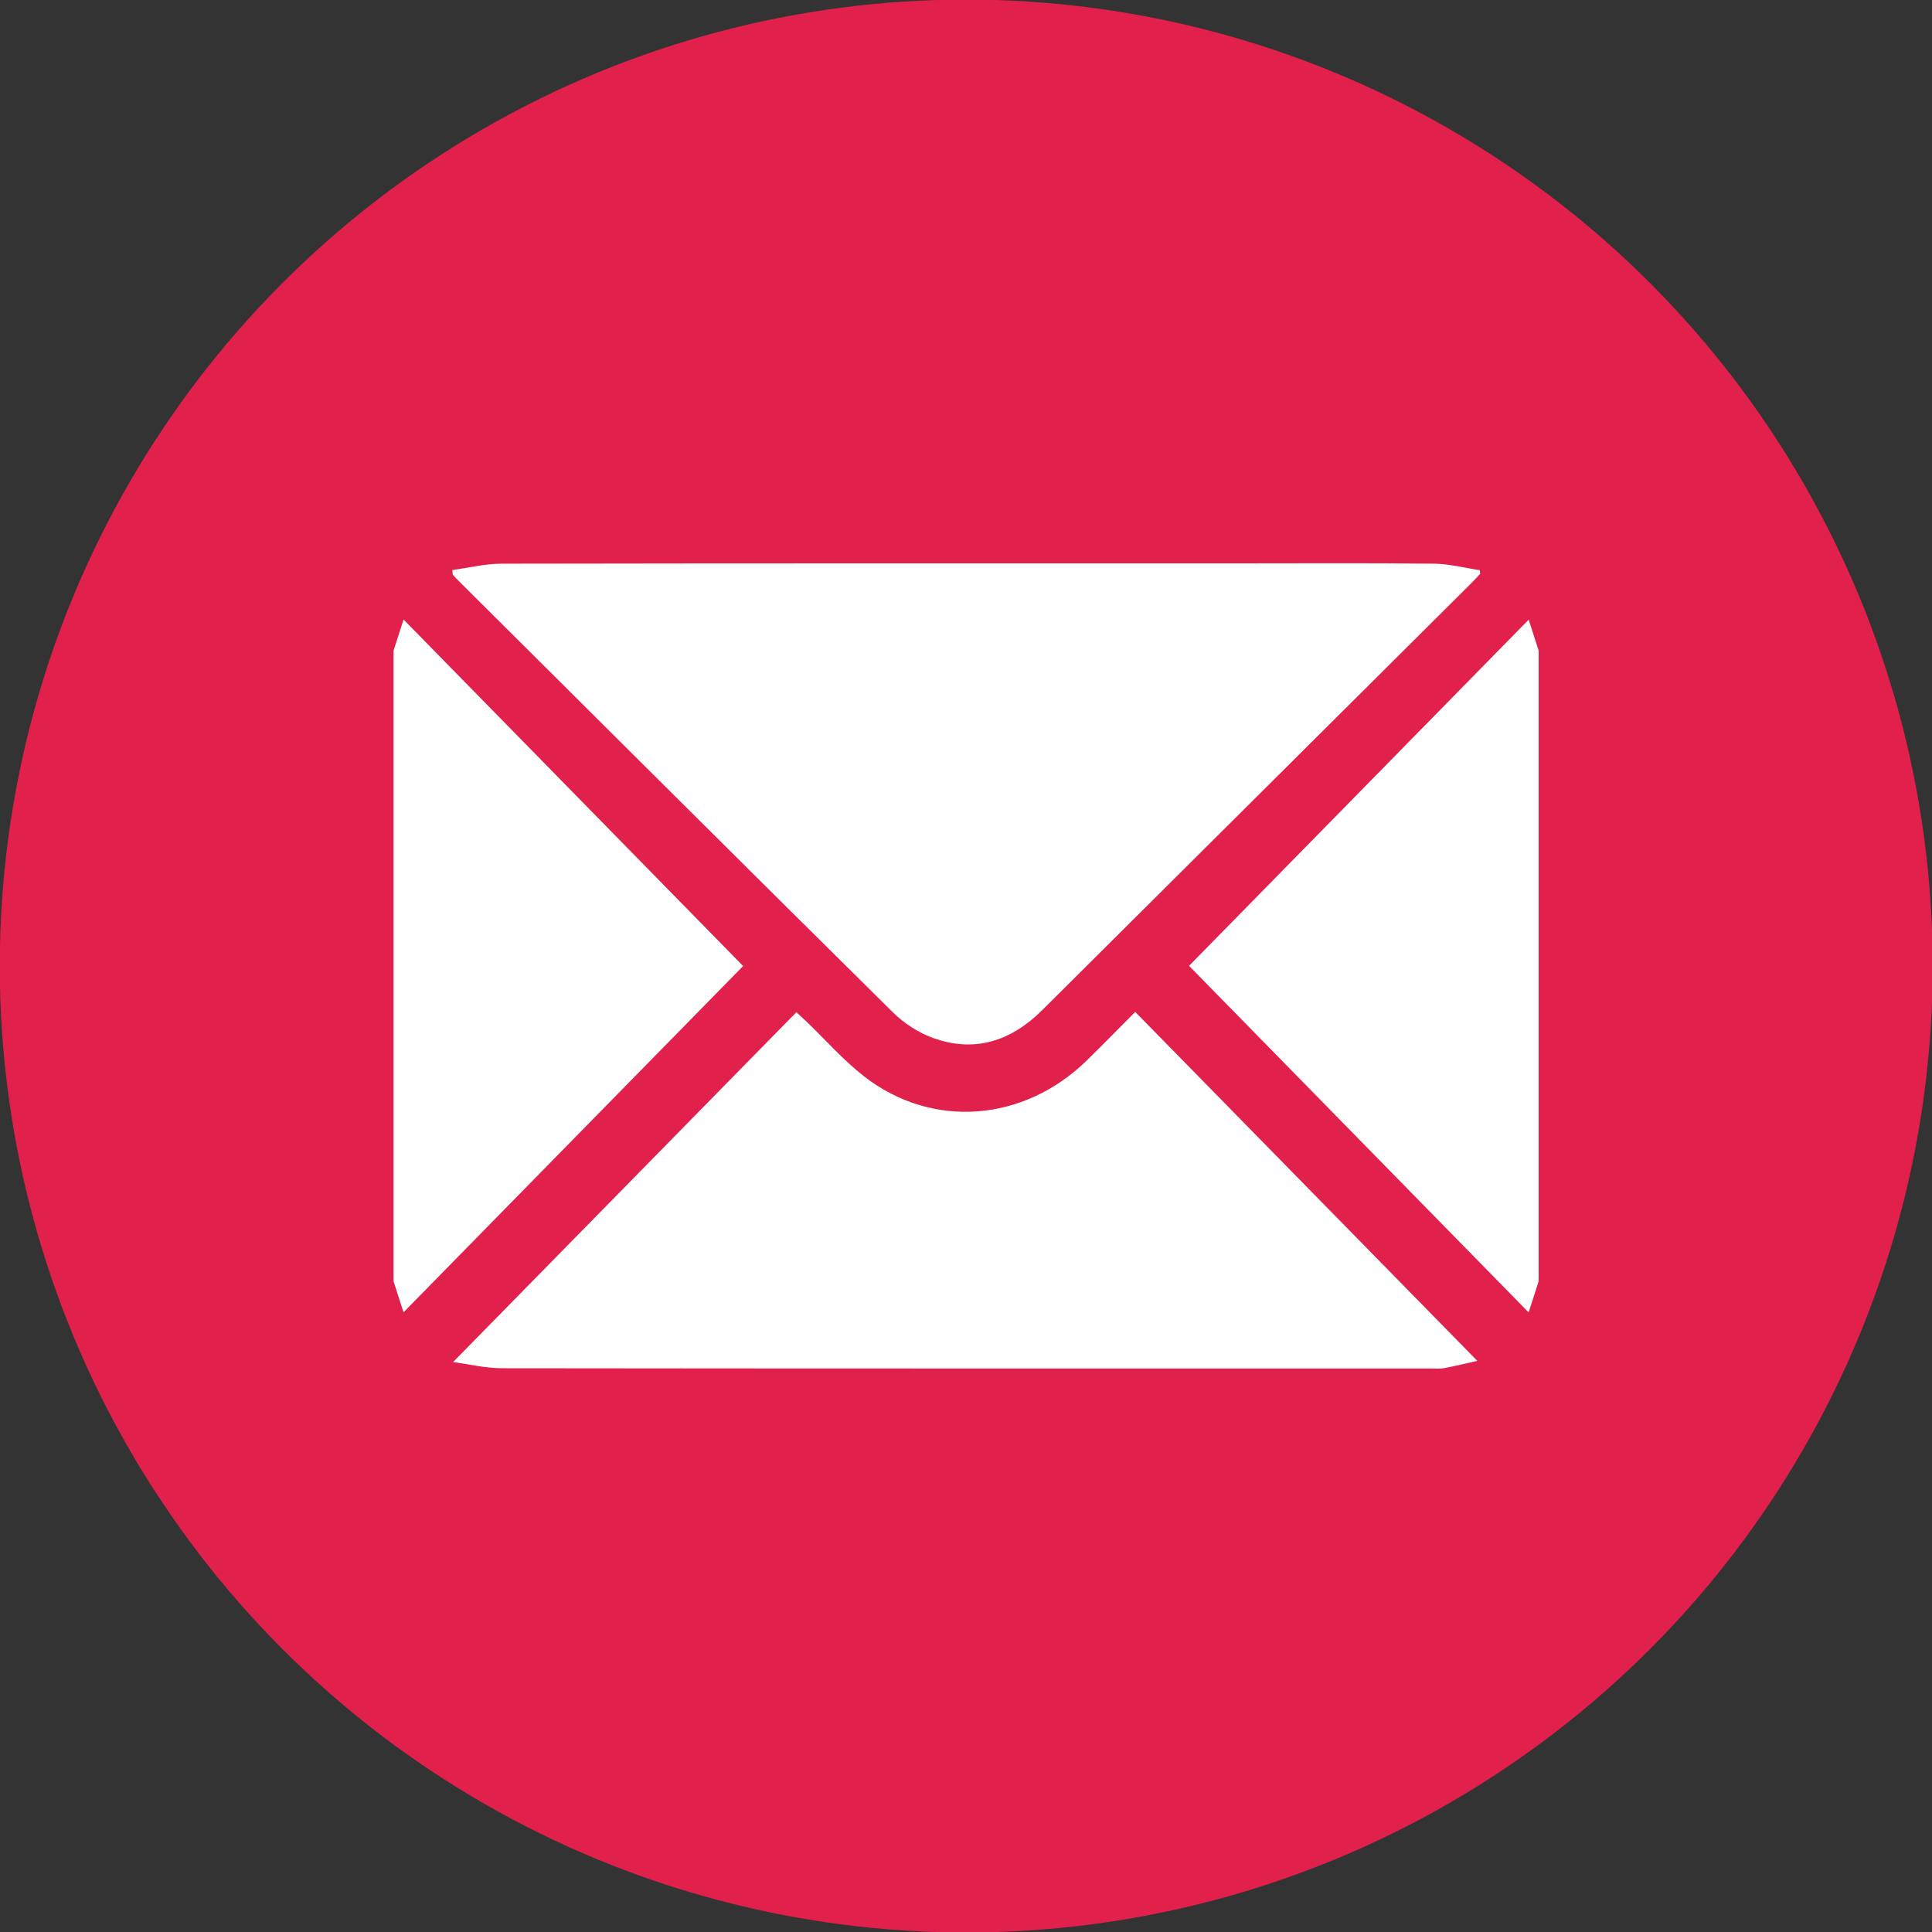
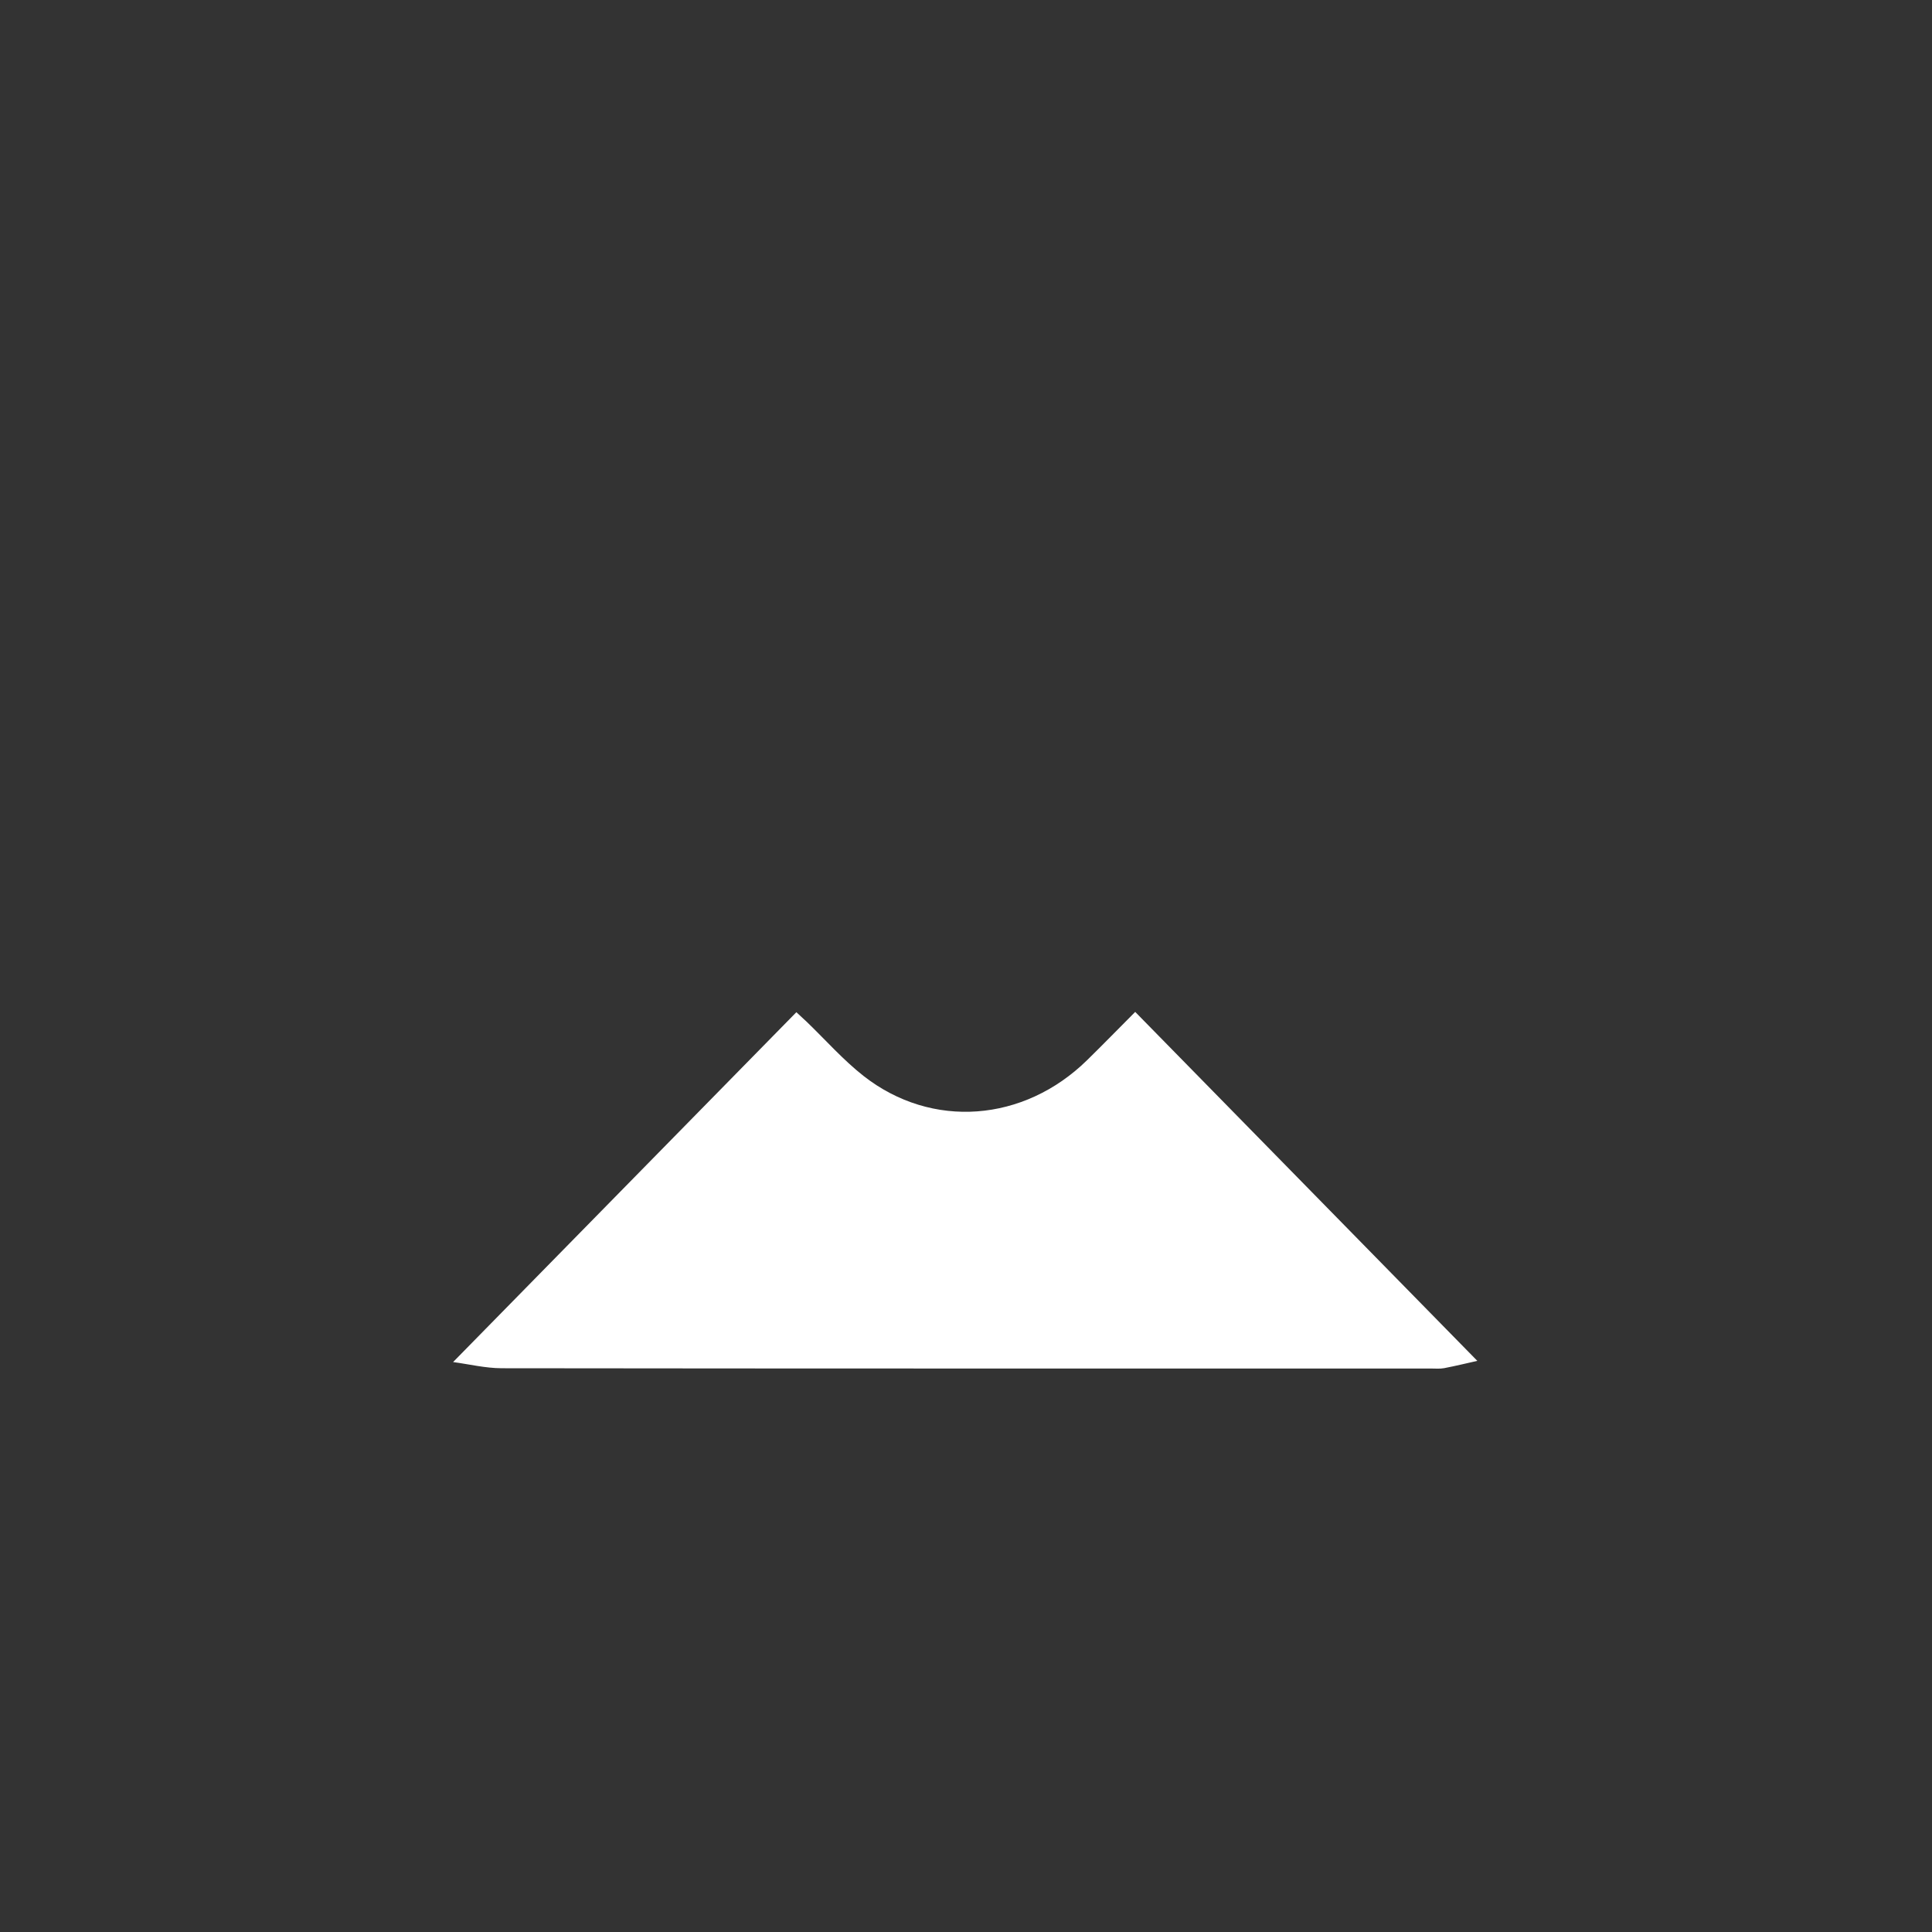
<svg xmlns="http://www.w3.org/2000/svg" version="1.1" id="Layer_1" x="0px" y="0px" width="50px" height="50px" viewBox="0 0 50 50" enable-background="new 0 0 50 50" xml:space="preserve">
  <rect x="0" y="0" width="50" height="50" fill="#333333" stroke="none" />
-   <circle fill="#E1204C" cx="25.006" cy="25.001" r="25.012" />
  <g display="none">
-     <path display="inline" fill-rule="evenodd" clip-rule="evenodd" fill="#FFFFFF" d="M30.476,40.573   c-0.291-0.086-0.597-0.137-0.87-0.262c-1.298-0.592-2.613-1.152-3.873-1.818c-2.479-1.311-4.765-2.913-6.86-4.78   c-1.795-1.6-3.396-3.377-4.806-5.325c-1.678-2.317-3.035-4.814-4.131-7.456C9.478,19.83,9.25,18.694,9.49,17.507   c0.274-1.358,1.06-2.372,2.207-3.114c0.595-0.385,1.232-0.688,1.926-0.847c0.852-0.194,1.637-0.057,2.323,0.521   c0.916,0.772,1.689,1.679,2.359,2.66c0.616,0.901,1.179,1.844,1.685,2.811c0.661,1.264,0.158,2.376-0.831,3.136   c-0.169,0.13-0.347,0.25-0.516,0.38c-0.856,0.657-1.078,1.369-0.698,2.373c0.451,1.191,1.12,2.258,1.954,3.219   c1.194,1.377,2.66,2.388,4.304,3.149c0.522,0.241,1.084,0.449,1.622,0.122c0.312-0.19,0.563-0.503,0.792-0.798   c0.4-0.513,0.841-0.969,1.44-1.24c0.817-0.369,1.654-0.321,2.42,0.082c0.801,0.422,1.562,0.929,2.303,1.449   c0.813,0.57,1.6,1.18,2.368,1.809c1.295,1.061,1.553,2.254,0.764,3.731c-1.014,1.899-2.545,3.158-4.699,3.581   c-0.024,0.005-0.046,0.028-0.068,0.043C30.922,40.573,30.699,40.573,30.476,40.573z" />
    <path display="inline" fill-rule="evenodd" clip-rule="evenodd" fill="#FFFFFF" d="M25.404,12.037   c0.493,0.07,0.99,0.122,1.48,0.212c1.955,0.359,3.698,1.188,5.261,2.407c1.94,1.514,3.366,3.41,4.257,5.707   c0.636,1.638,0.826,3.343,0.759,5.083c-0.025,0.646-0.429,1.03-1.063,1.056c-0.641,0.024-1.077-0.338-1.161-0.989   c-0.085-0.662-0.117-1.333-0.231-1.989c-0.323-1.853-0.88-3.62-2.005-5.165c-1.002-1.375-2.327-2.327-3.884-2.974   c-1.44-0.599-2.947-0.936-4.494-1.111c-0.682-0.077-1.03-0.36-1.073-0.884c-0.048-0.602,0.22-1.182,0.859-1.31   c0.025-0.005,0.046-0.029,0.068-0.044C24.587,12.037,24.995,12.037,25.404,12.037z" />
    <path display="inline" fill-rule="evenodd" clip-rule="evenodd" fill="#FFFFFF" d="M33.449,24.055   c-0.024,0.323-0.021,0.651-0.081,0.967c-0.089,0.472-0.455,0.738-0.991,0.776c-0.537,0.038-0.939-0.17-1.073-0.644   c-0.117-0.416-0.142-0.856-0.215-1.284c-0.162-0.935-0.391-1.85-0.815-2.706c-0.65-1.313-1.747-2.1-3.099-2.541   c-0.789-0.258-1.61-0.423-2.42-0.618c-0.481-0.116-0.907-0.284-1.039-0.831c-0.199-0.822,0.376-1.561,1.214-1.489   c3.625,0.314,6.327,2.012,7.885,5.363C33.254,21.994,33.43,23.009,33.449,24.055z" />
    <path display="inline" fill-rule="evenodd" clip-rule="evenodd" fill="#FFFFFF" d="M29.876,23.858   c-0.035,0.228-0.053,0.461-0.11,0.683c-0.131,0.5-0.479,0.783-0.969,0.818c-0.487,0.035-0.915-0.217-1.095-0.69   c-0.094-0.249-0.137-0.52-0.177-0.784c-0.164-1.092-0.848-1.84-1.923-2.085c-0.234-0.054-0.474-0.094-0.703-0.163   c-0.547-0.165-0.811-0.493-0.799-0.966c0.016-0.589,0.353-1.037,0.896-1.161c0.538-0.123,1.079-0.1,1.589,0.103   c1.785,0.713,2.925,1.975,3.246,3.909c0.018,0.109,0.017,0.222,0.024,0.333C29.863,23.856,29.869,23.857,29.876,23.858z" />
  </g>
  <g>
-     <path fill-rule="evenodd" clip-rule="evenodd" fill="#FFFFFF" d="M10.185,16.838c0.079-0.245,0.157-0.489,0.259-0.805   c2.979,3.04,5.919,6.04,8.788,8.968c-2.859,2.914-5.805,5.919-8.789,8.962c-0.101-0.314-0.18-0.559-0.258-0.803   C10.185,27.72,10.185,22.279,10.185,16.838z" />
-     <path fill-rule="evenodd" clip-rule="evenodd" fill="#FFFFFF" d="M39.82,33.161c-0.078,0.244-0.157,0.488-0.259,0.804   c-2.979-3.039-5.918-6.039-8.789-8.969c2.859-2.914,5.806-5.917,8.79-8.959c0.101,0.313,0.18,0.557,0.258,0.801   C39.82,22.279,39.82,27.72,39.82,33.161z" />
-     <path fill-rule="evenodd" clip-rule="evenodd" fill="#FFFFFF" d="M11.706,14.753c0.424-0.058,0.848-0.164,1.271-0.165   c6.337-0.011,12.674-0.008,19.012-0.008c1.707,0,3.414-0.011,5.122,0.008c0.396,0.004,0.79,0.109,1.186,0.168   c0.003,0.032,0.006,0.063,0.009,0.095c-0.07,0.074-0.138,0.15-0.21,0.223c-3.706,3.688-7.413,7.374-11.118,11.063   c-0.809,0.806-1.754,1.121-2.846,0.72c-0.376-0.138-0.745-0.381-1.031-0.664c-3.772-3.73-7.529-7.476-11.29-11.218   c-0.034-0.033-0.063-0.07-0.095-0.106C11.712,14.831,11.709,14.792,11.706,14.753z" />
    <path fill-rule="evenodd" clip-rule="evenodd" fill="#FFFFFF" d="M29.379,26.188c2.966,3.026,5.902,6.021,8.854,9.031   c-0.242,0.054-0.549,0.129-0.859,0.189c-0.112,0.021-0.23,0.009-0.347,0.009c-8.014,0-16.028,0.003-24.042-0.007   c-0.424-0.001-0.848-0.105-1.259-0.16c2.98-3.038,5.921-6.034,8.884-9.054c0.125,0.116,0.201,0.184,0.274,0.254   c0.486,0.469,0.937,0.981,1.465,1.396c1.765,1.382,4.145,1.198,5.785-0.409C28.532,27.047,28.922,26.647,29.379,26.188z" />
  </g>
</svg>